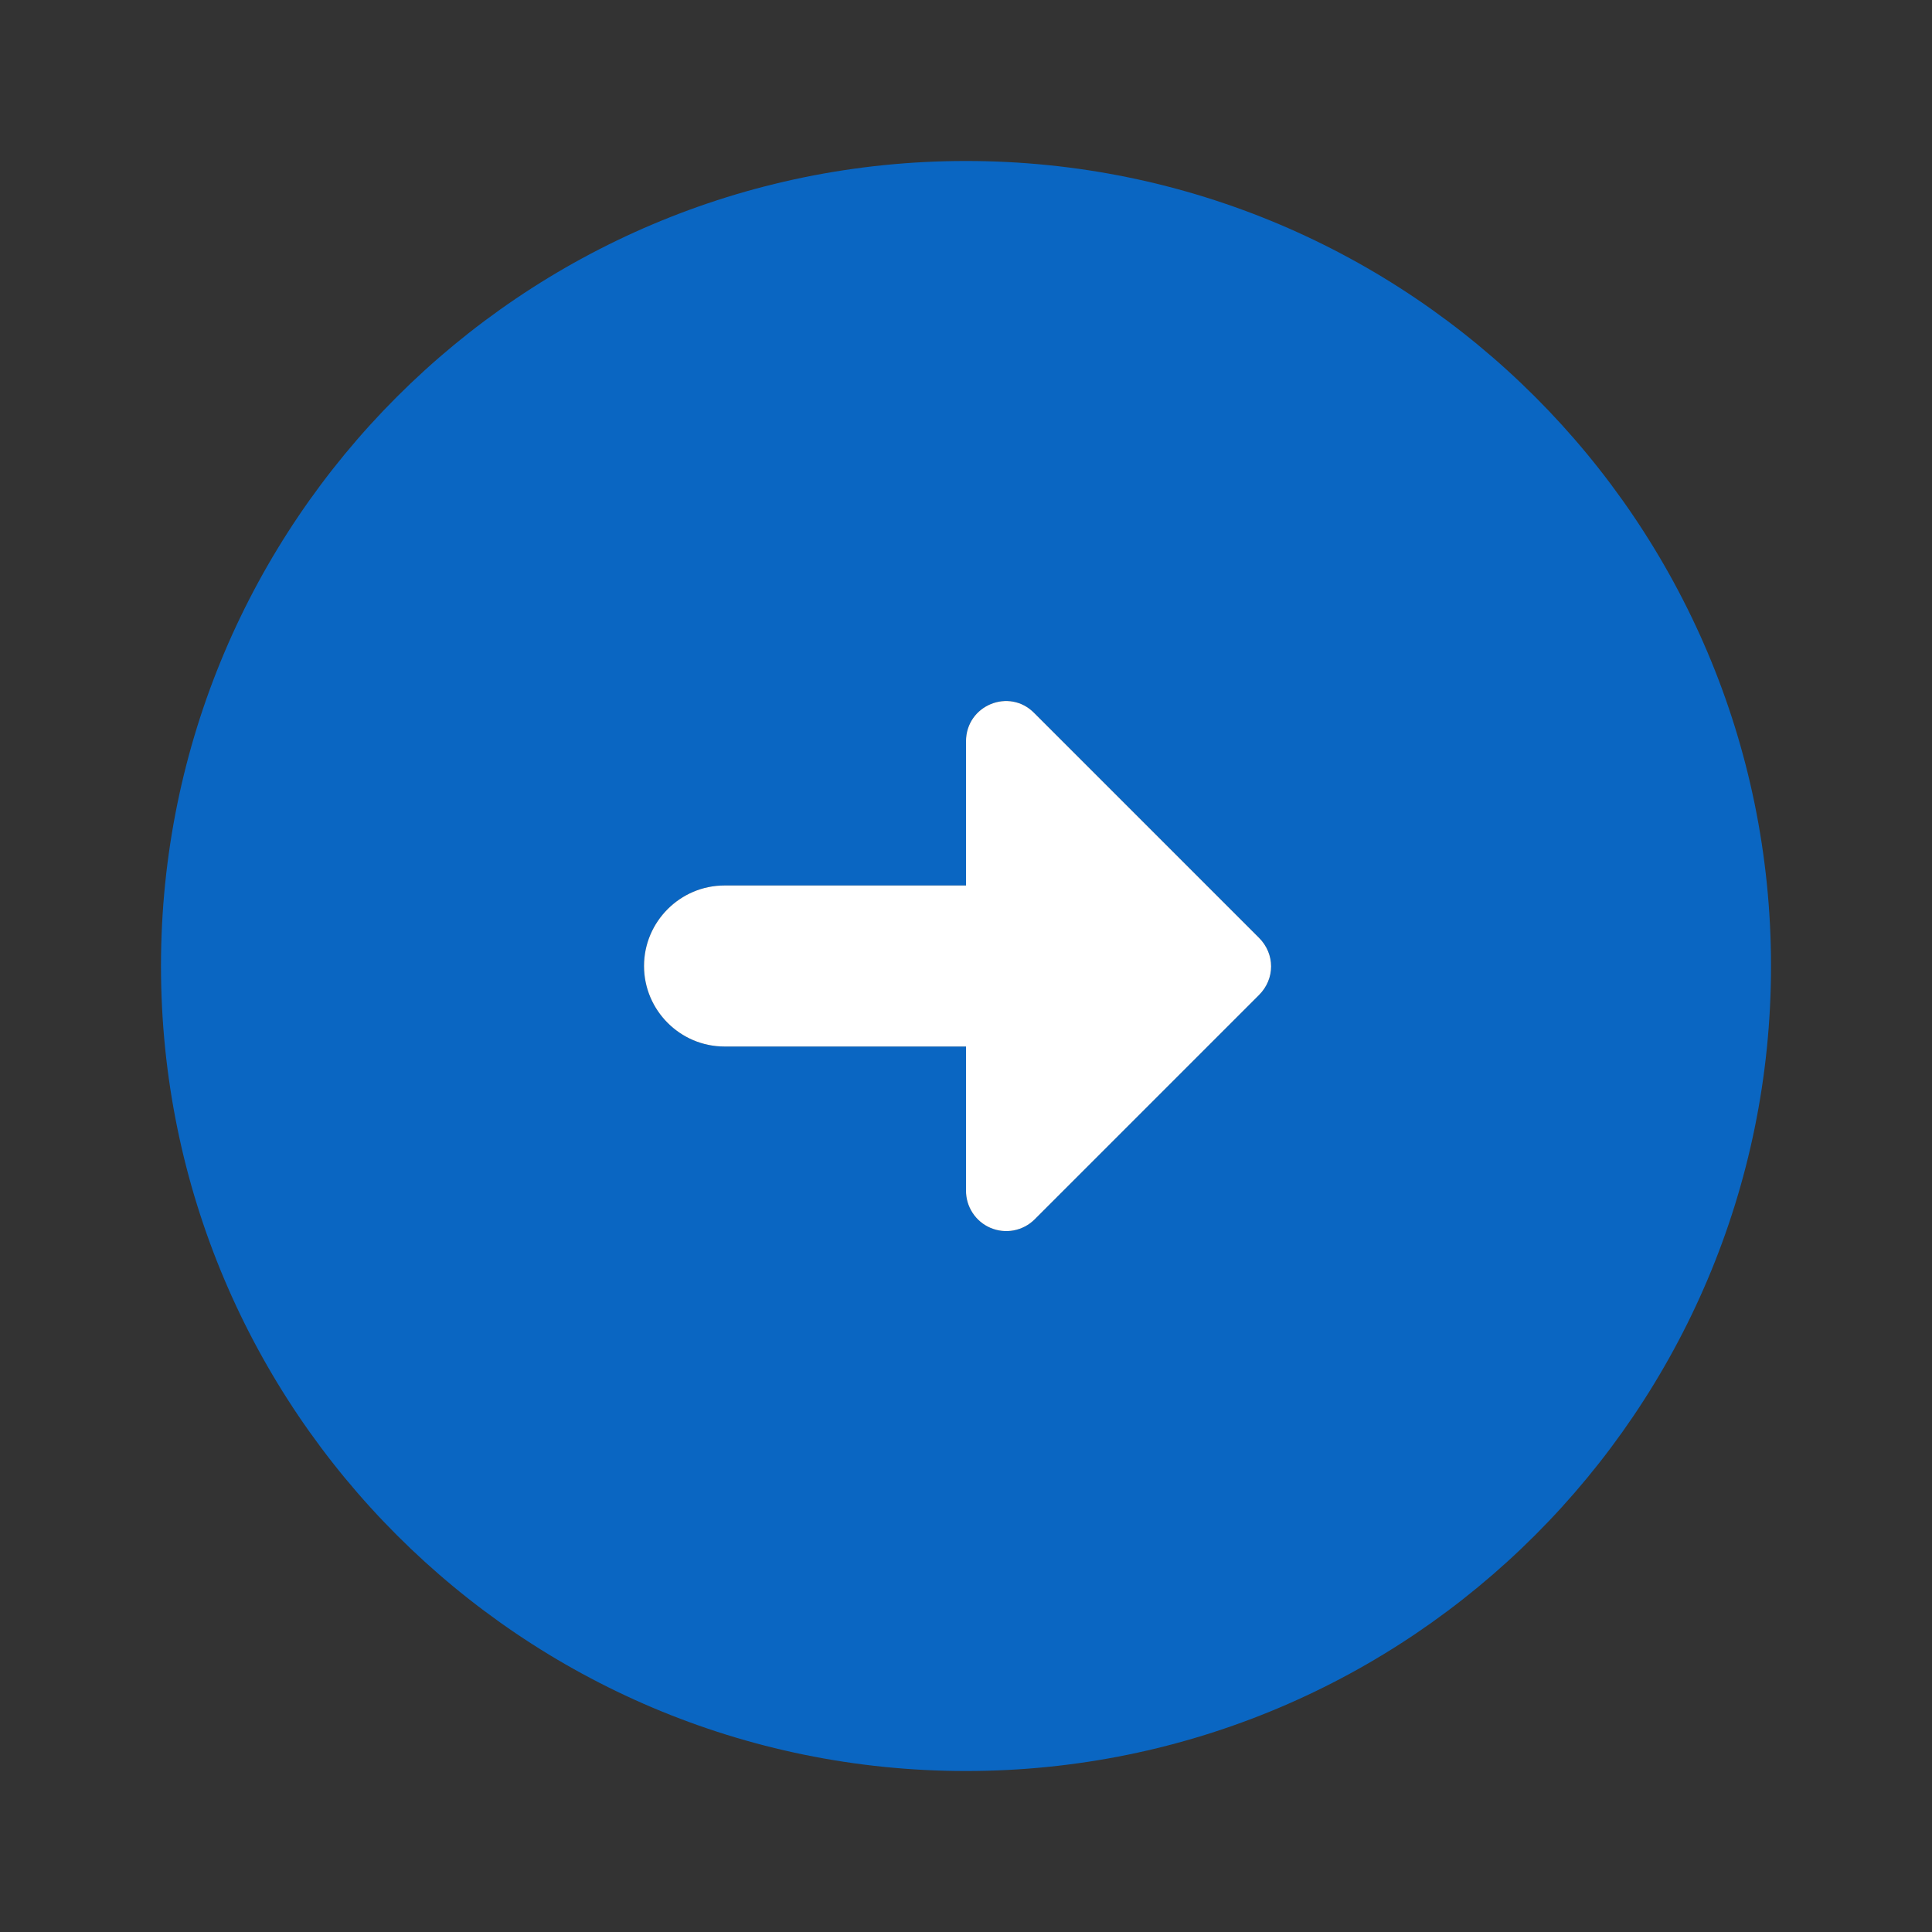
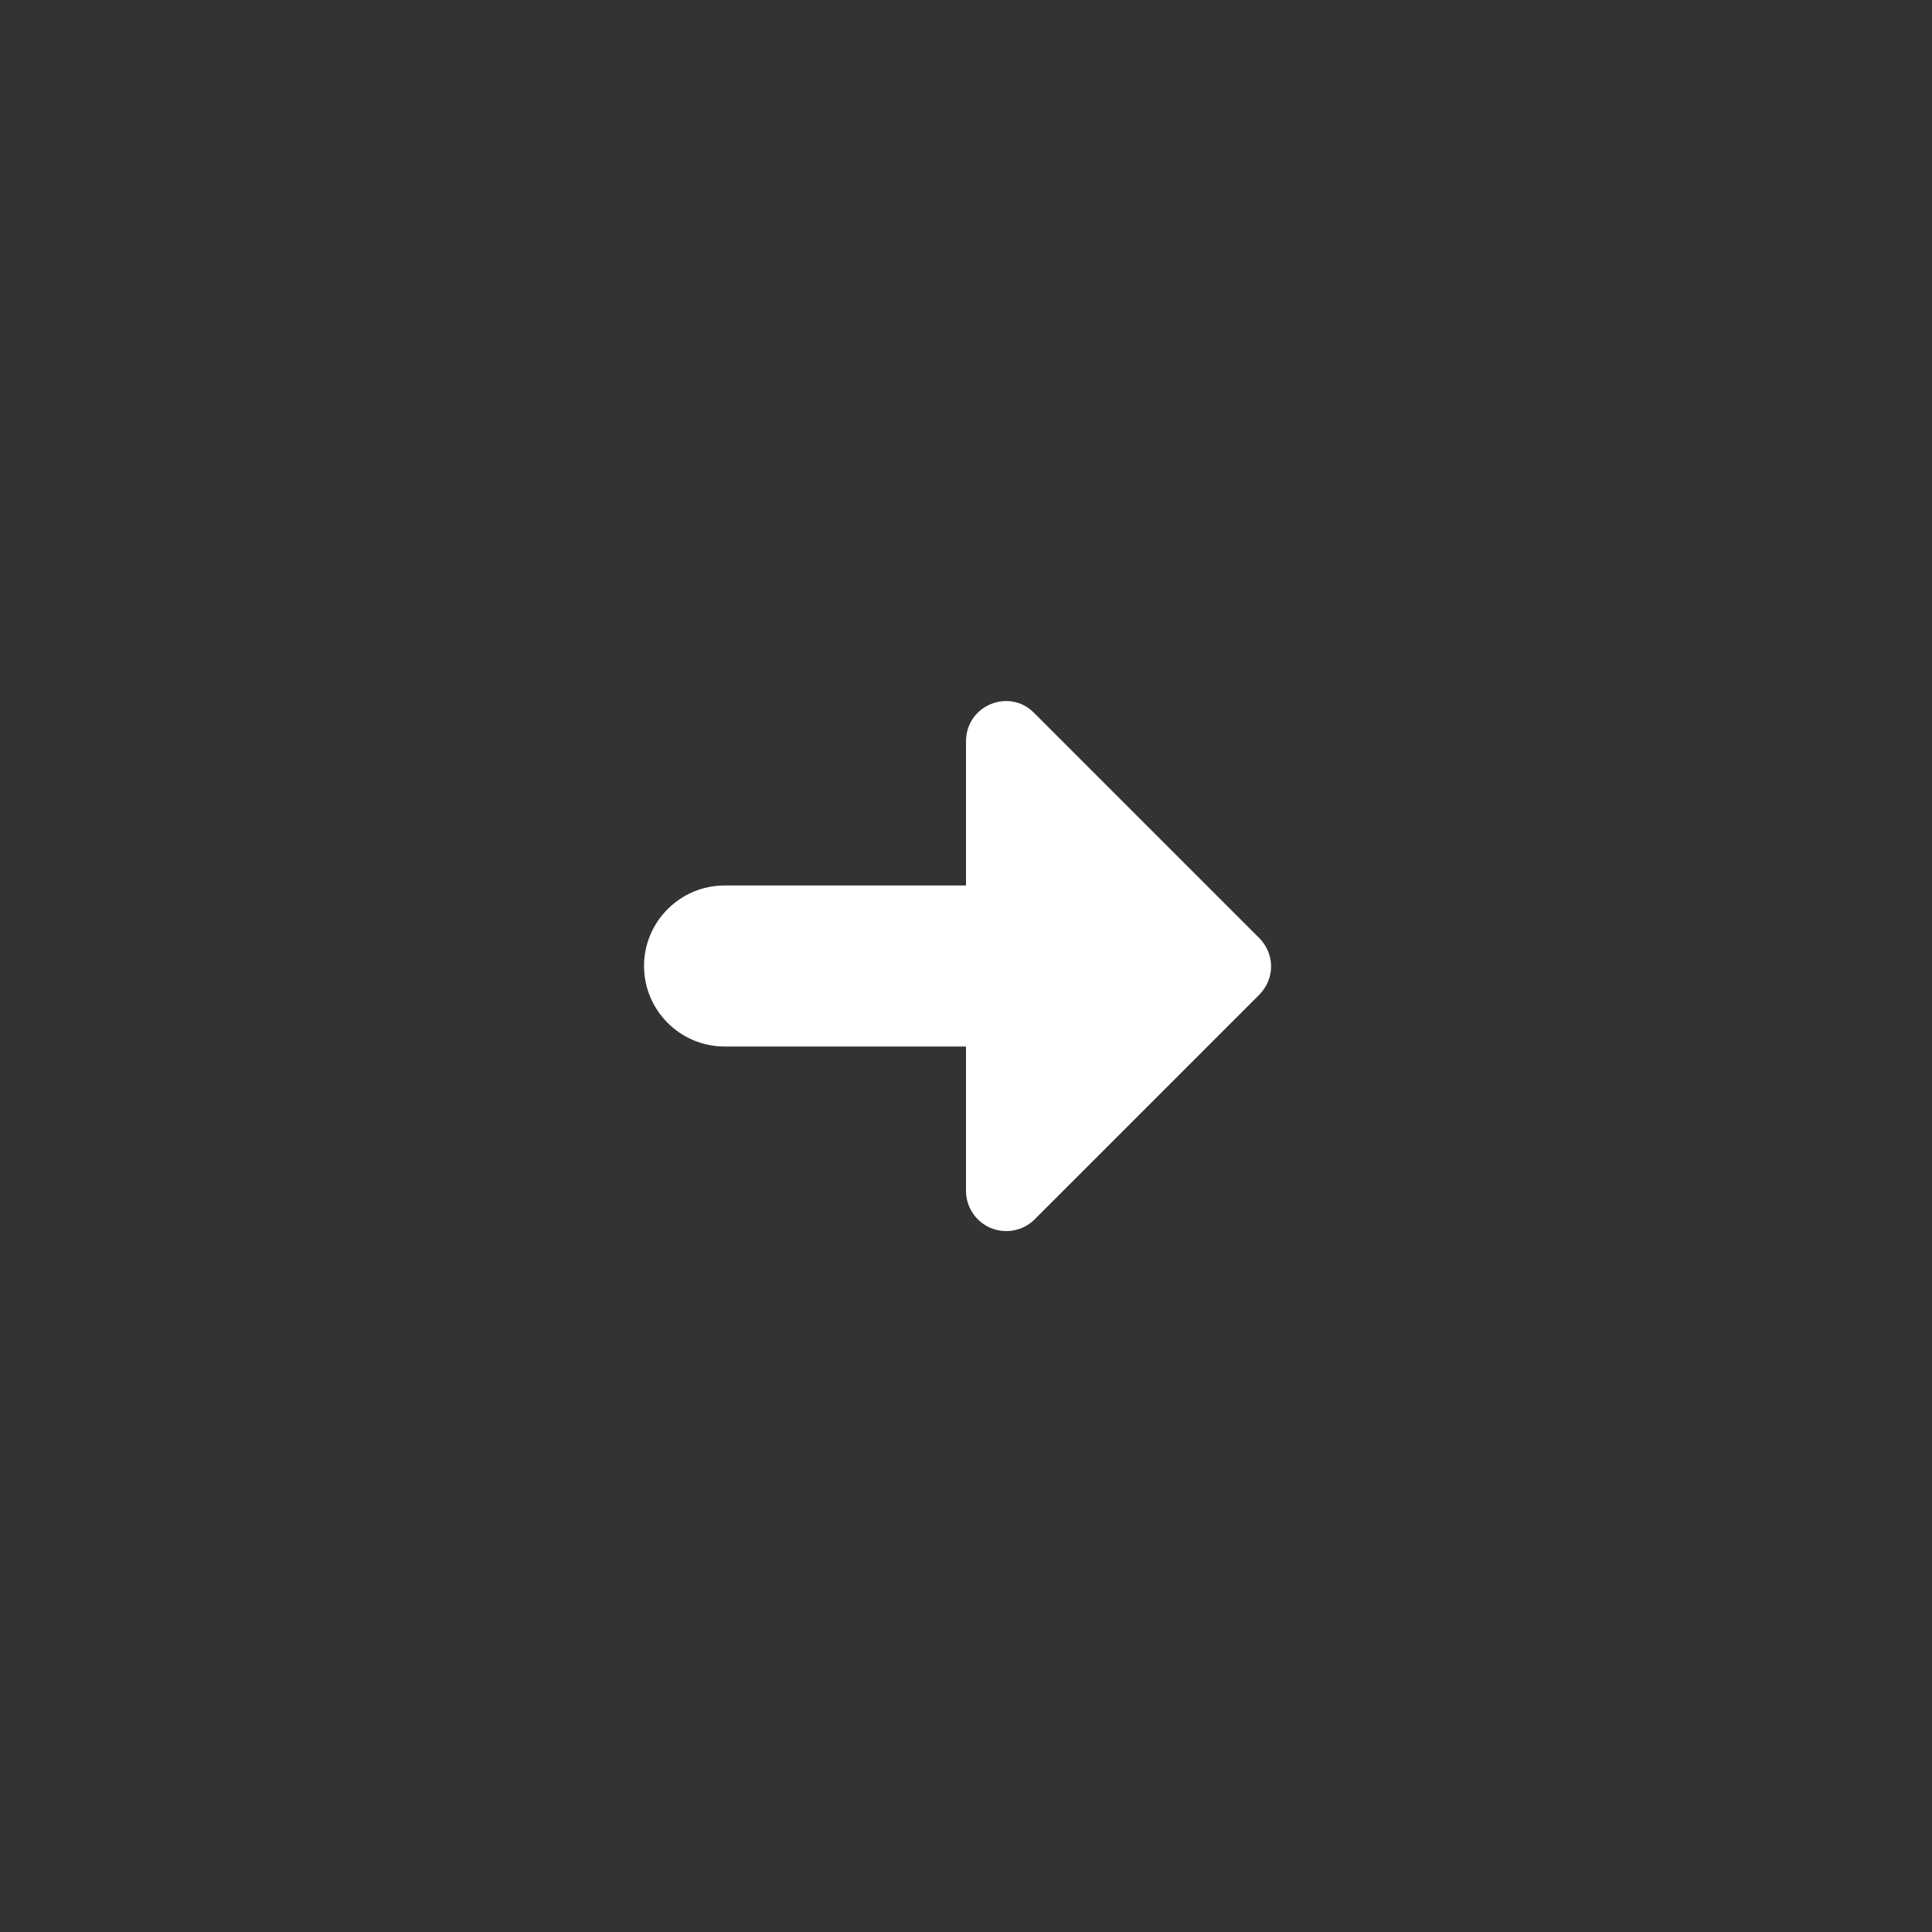
<svg xmlns="http://www.w3.org/2000/svg" width="52" height="52" viewBox="0 0 52 52" fill="none">
  <rect x="0" y="0" width="52" height="52" fill="#333333" stroke="none" />
-   <path d="M47.667 26C47.667 14.04 37.96 4.333 26 4.333C14.04 4.333 4.333 14.04 4.333 26C4.333 37.96 14.04 47.667 26 47.667C37.96 47.667 47.667 37.96 47.667 26ZM26 32.045V28.167H19.5C18.308 28.167 17.334 27.192 17.334 26C17.334 24.808 18.308 23.833 19.5 23.833H26V19.955C26 18.98 27.17 18.503 27.842 19.197L33.887 25.242C34.32 25.675 34.32 26.347 33.887 26.78L27.842 32.825C27.689 32.975 27.495 33.076 27.285 33.116C27.075 33.156 26.858 33.132 26.661 33.049C26.464 32.965 26.296 32.826 26.179 32.647C26.061 32.468 25.999 32.259 26 32.045Z" fill="#0A66C2" />
  <path d="M26 32.045V28.167H19.5C18.308 28.167 17.334 27.192 17.334 26C17.334 24.808 18.308 23.833 19.5 23.833H26V19.955C26 18.98 27.17 18.503 27.842 19.197L33.887 25.242C34.32 25.675 34.32 26.347 33.887 26.78L27.842 32.825C27.689 32.975 27.495 33.076 27.285 33.116C27.075 33.156 26.858 33.132 26.661 33.049C26.464 32.966 26.296 32.826 26.179 32.647C26.061 32.468 25.999 32.259 26 32.045Z" fill="white" />
</svg>